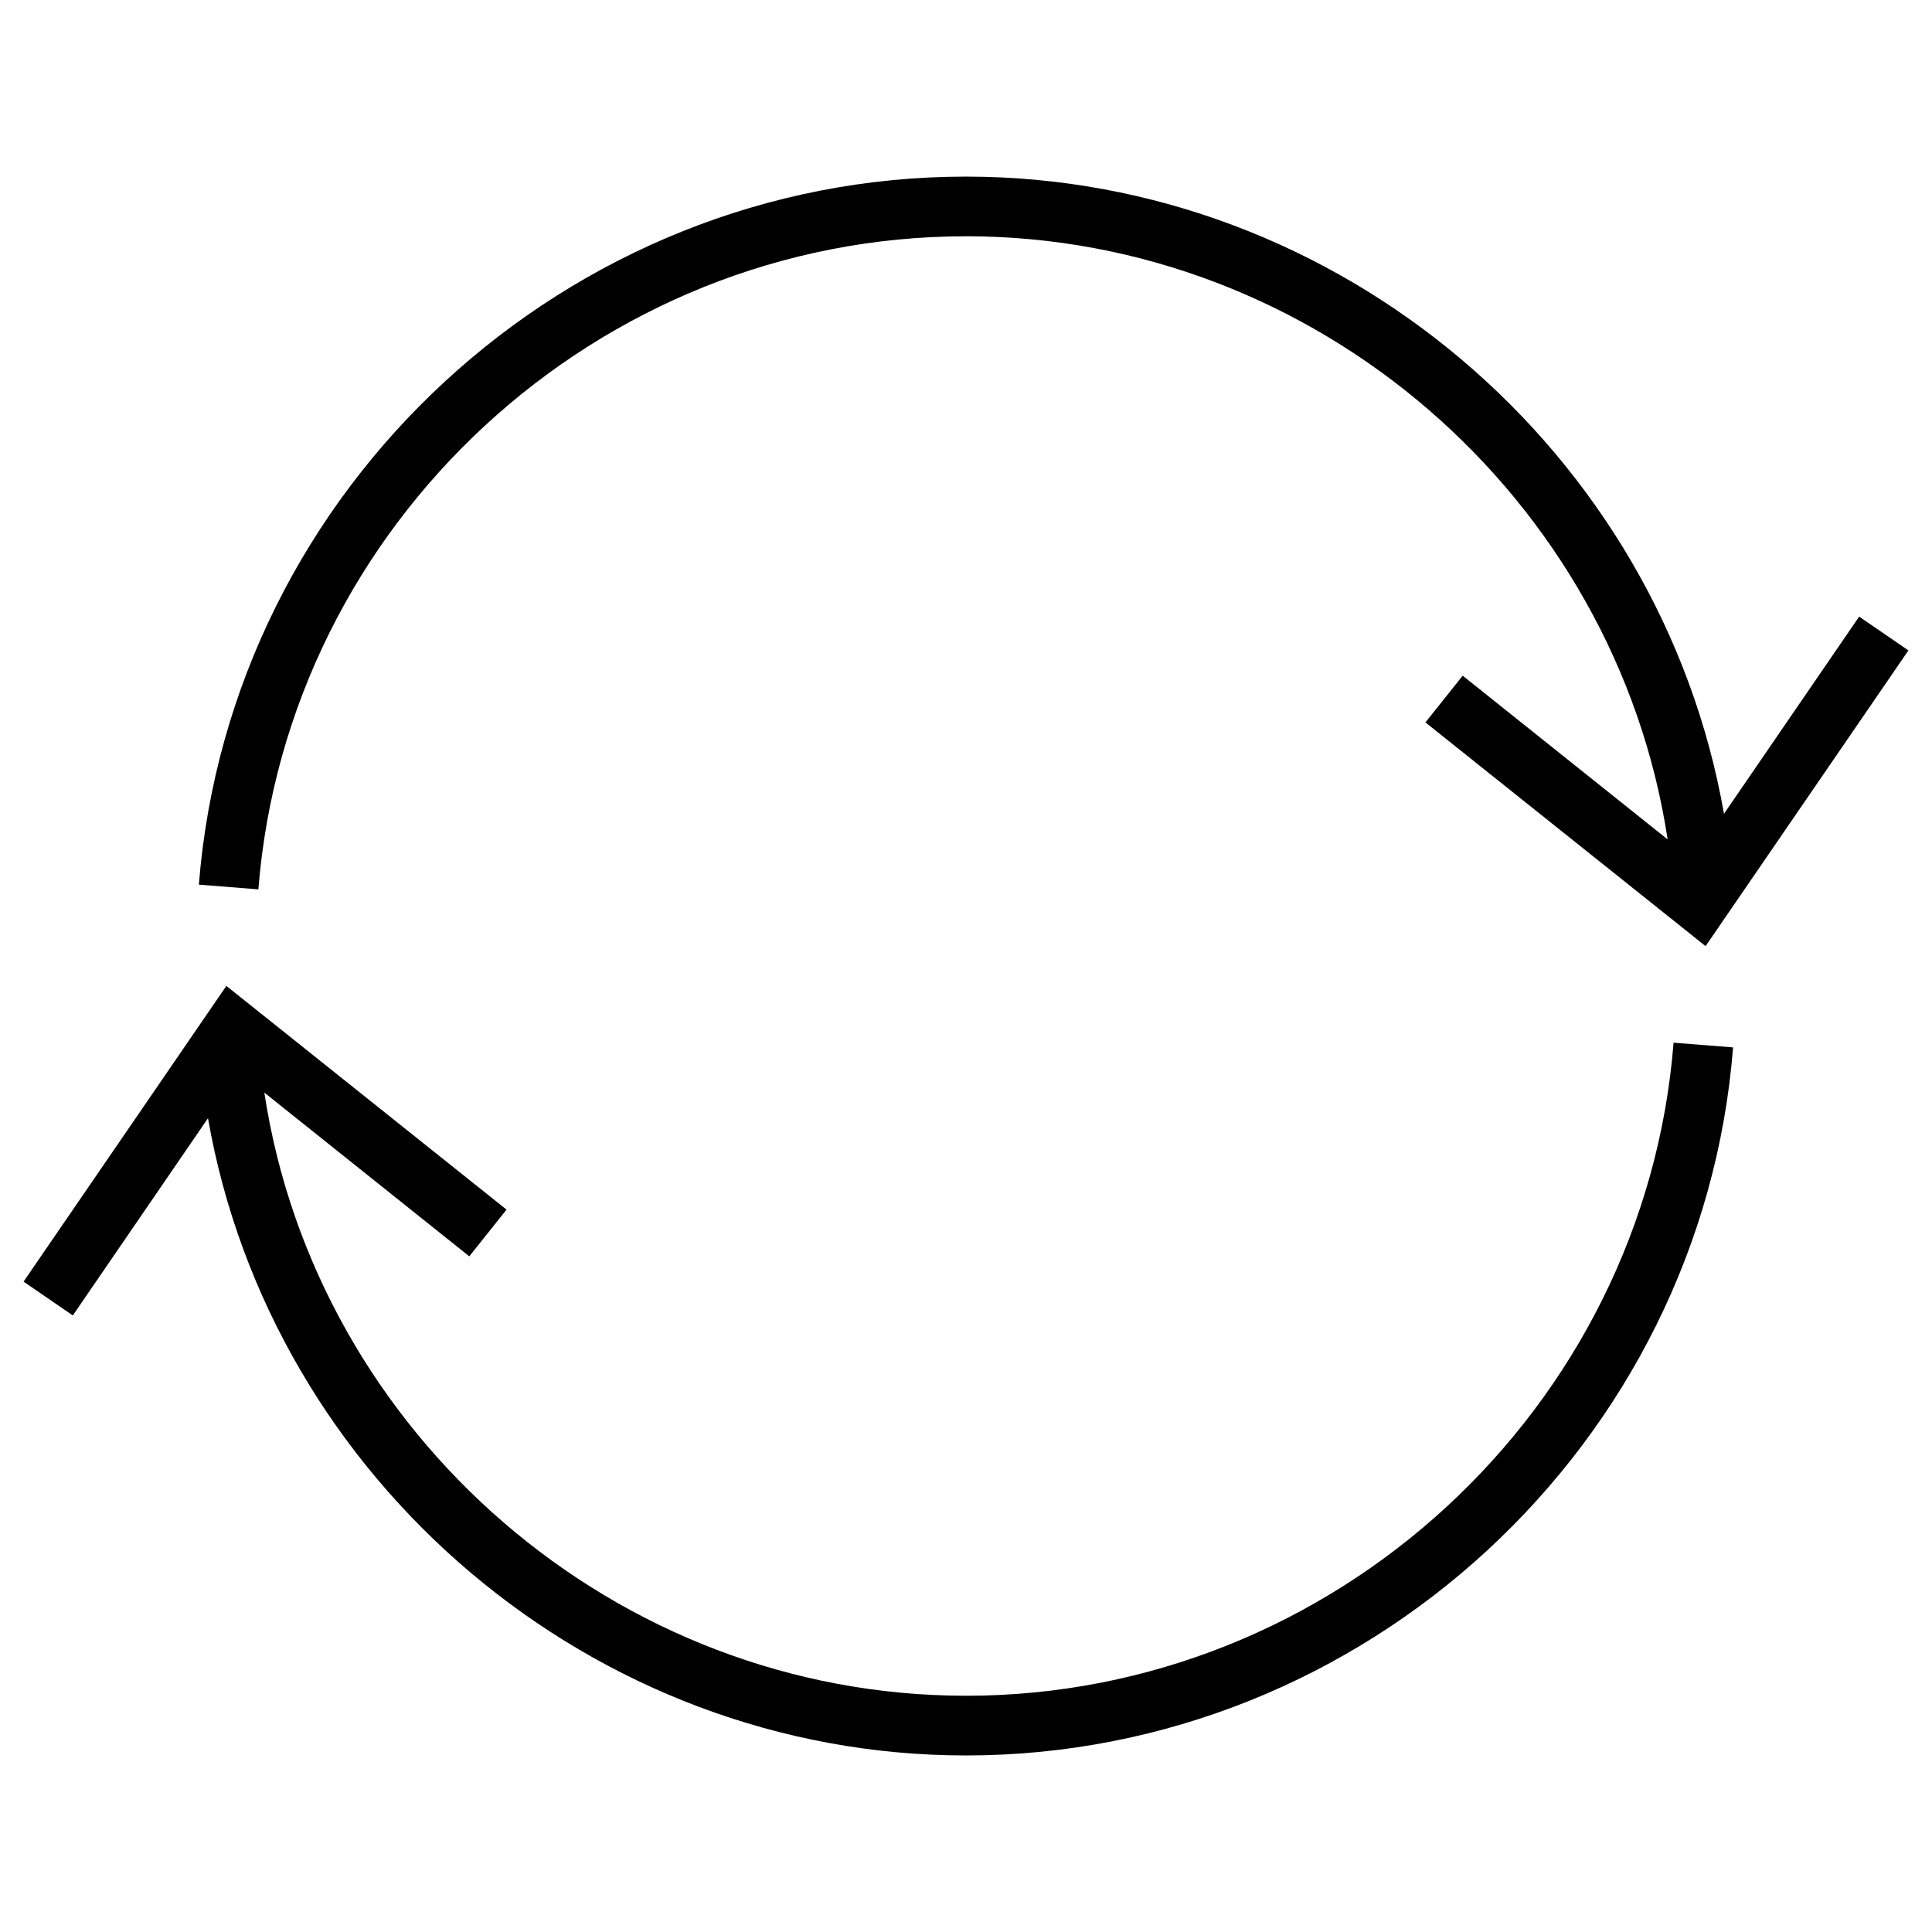
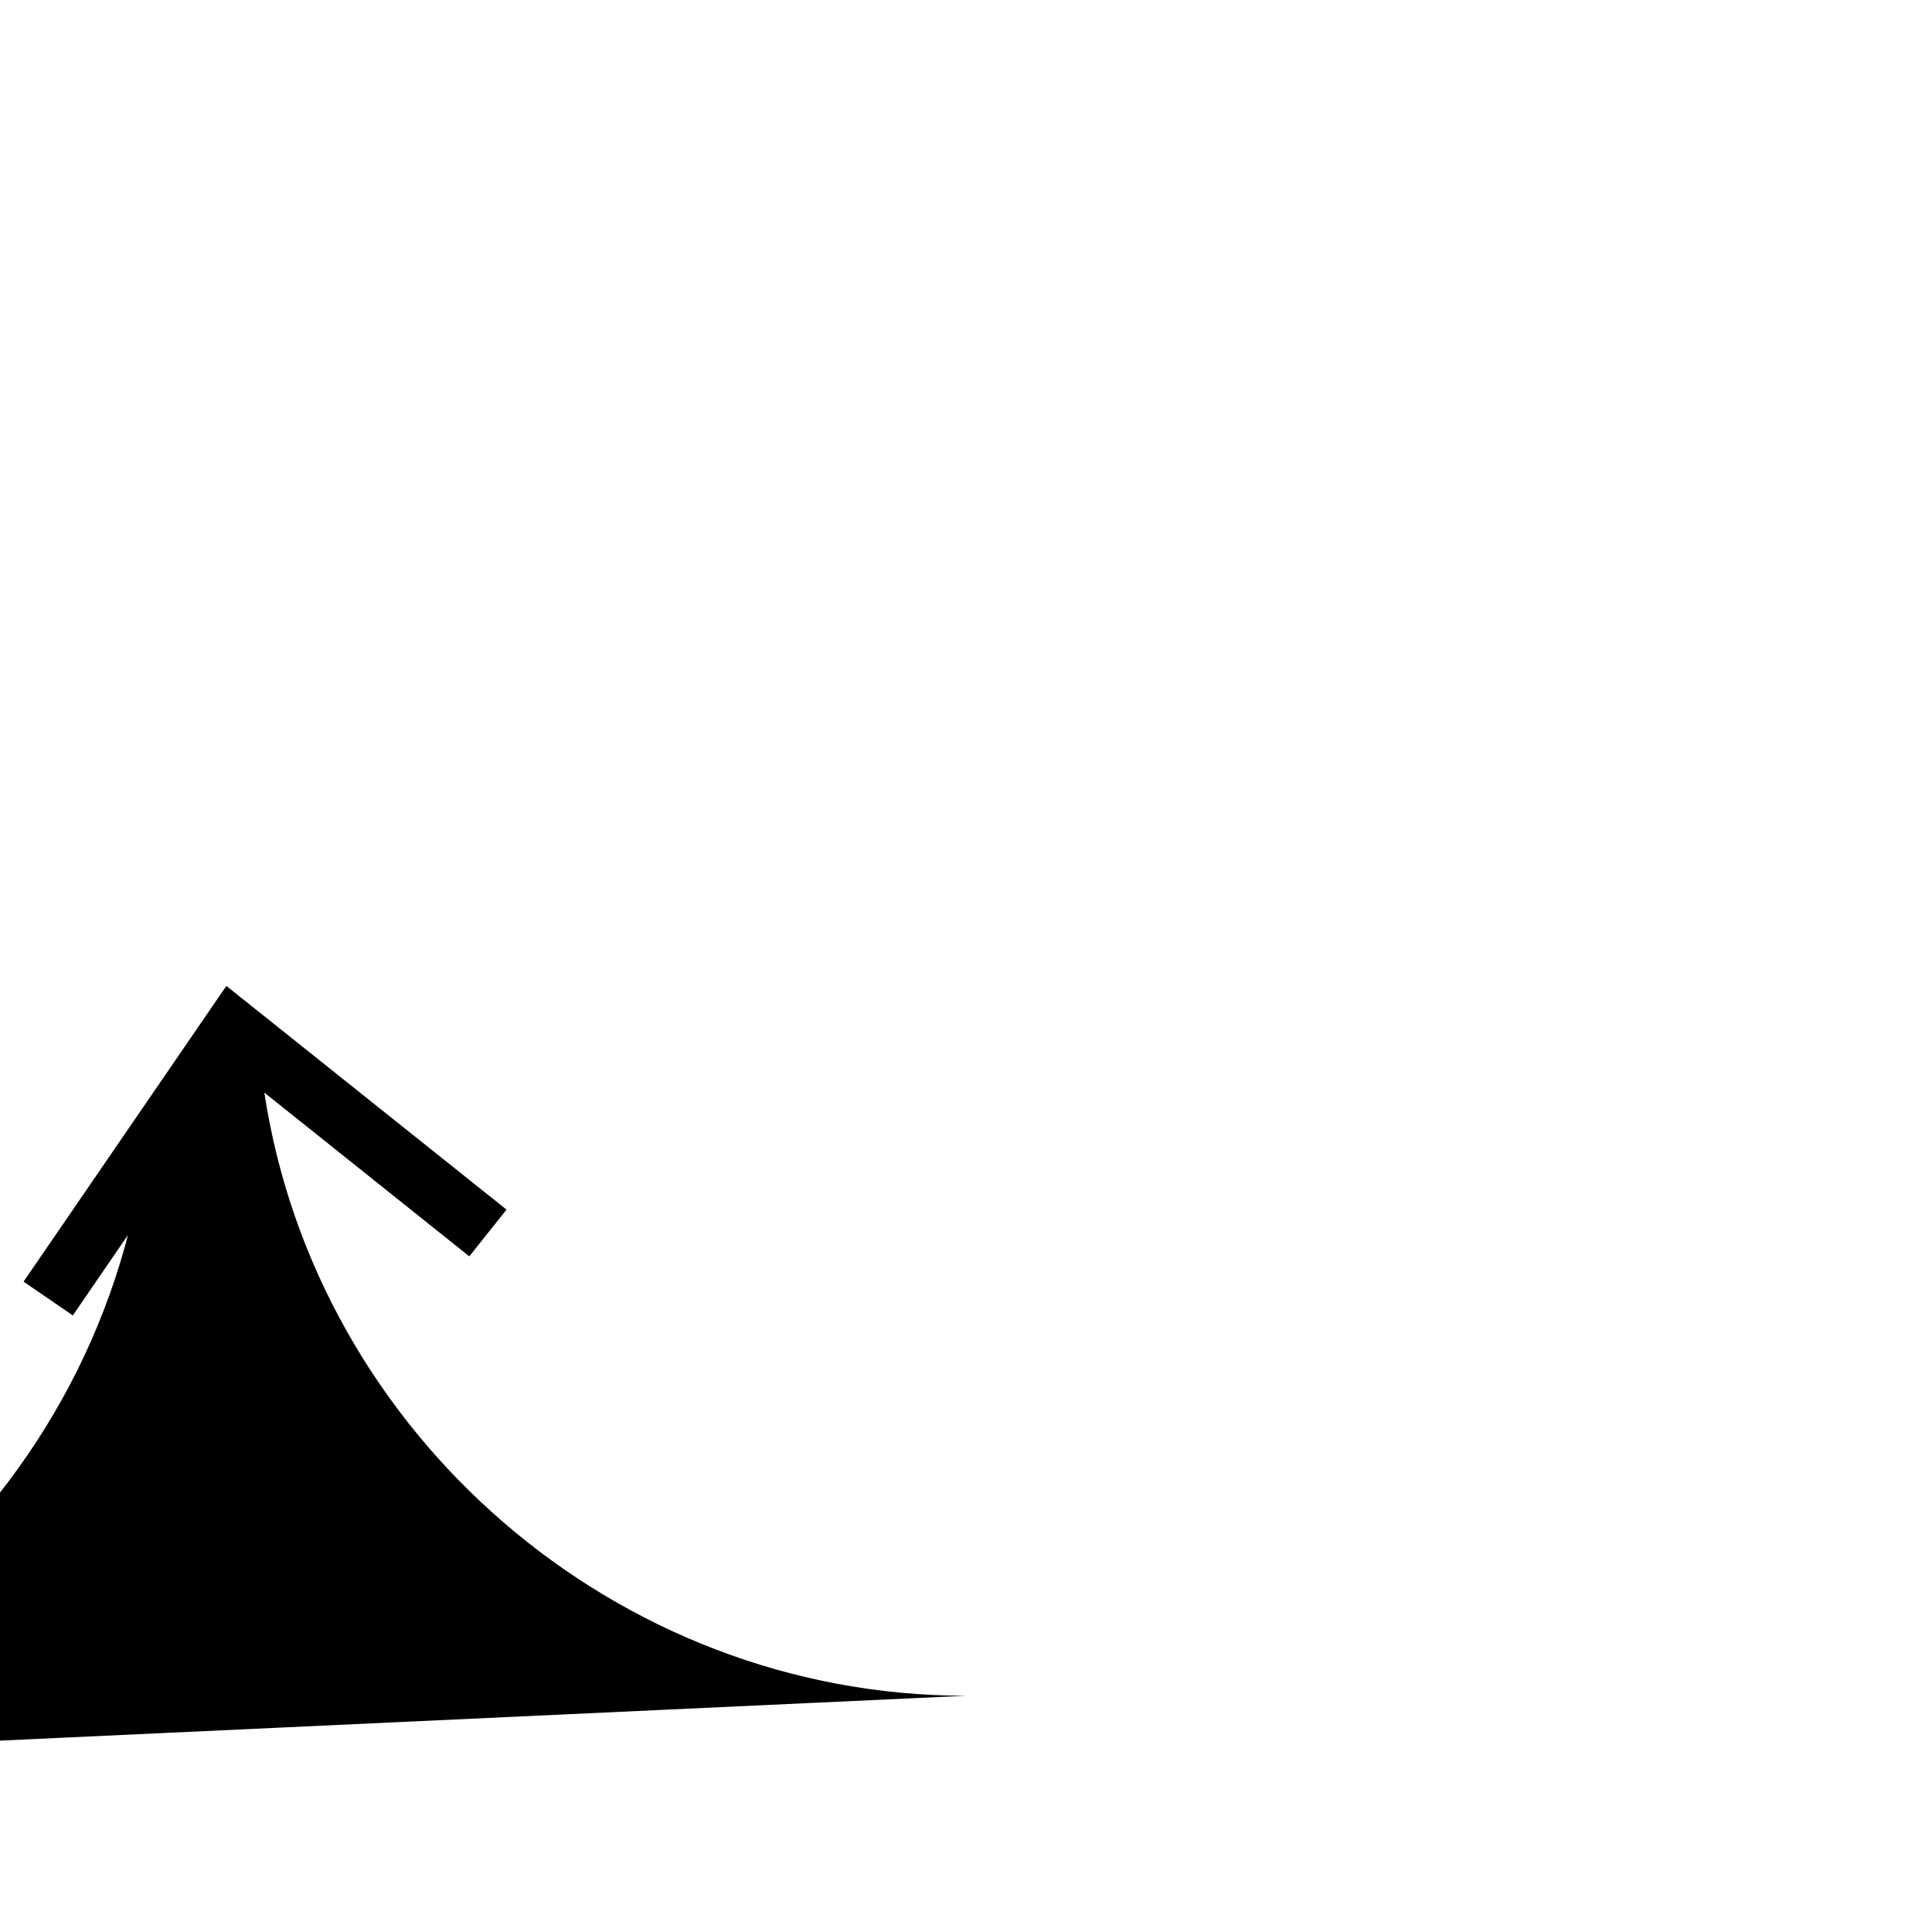
<svg xmlns="http://www.w3.org/2000/svg" fill="#000000" width="800px" height="800px" version="1.1" viewBox="144 144 512 512">
  <g>
-     <path d="m399.99 593.39c-92.734 0-172.18-69.301-185.94-159.84l54.316 43.395 9.871-12.383-74.25-59.285-53.742 78.367 13.055 8.961 35.816-52.262c16.809 95.98 101.86 168.87 200.88 168.87 105.69 0 194.98-82.422 203.29-187.64l-15.773-1.25c-7.672 97.047-90.035 173.07-187.52 173.07z" />
-     <path d="m399.99 206.61c92.746 0 172.19 69.309 185.95 159.84l-54.312-43.387-9.875 12.383 74.246 59.289 53.75-78.367-13.055-8.961-35.824 52.254c-16.793-95.98-101.84-168.86-200.88-168.86-105.68 0-194.97 82.418-203.29 187.64l15.77 1.246c7.68-97.055 90.047-173.07 187.52-173.07z" />
+     <path d="m399.99 593.39c-92.734 0-172.18-69.301-185.94-159.84l54.316 43.395 9.871-12.383-74.25-59.285-53.742 78.367 13.055 8.961 35.816-52.262l-15.773-1.25c-7.672 97.047-90.035 173.07-187.52 173.07z" />
  </g>
</svg>